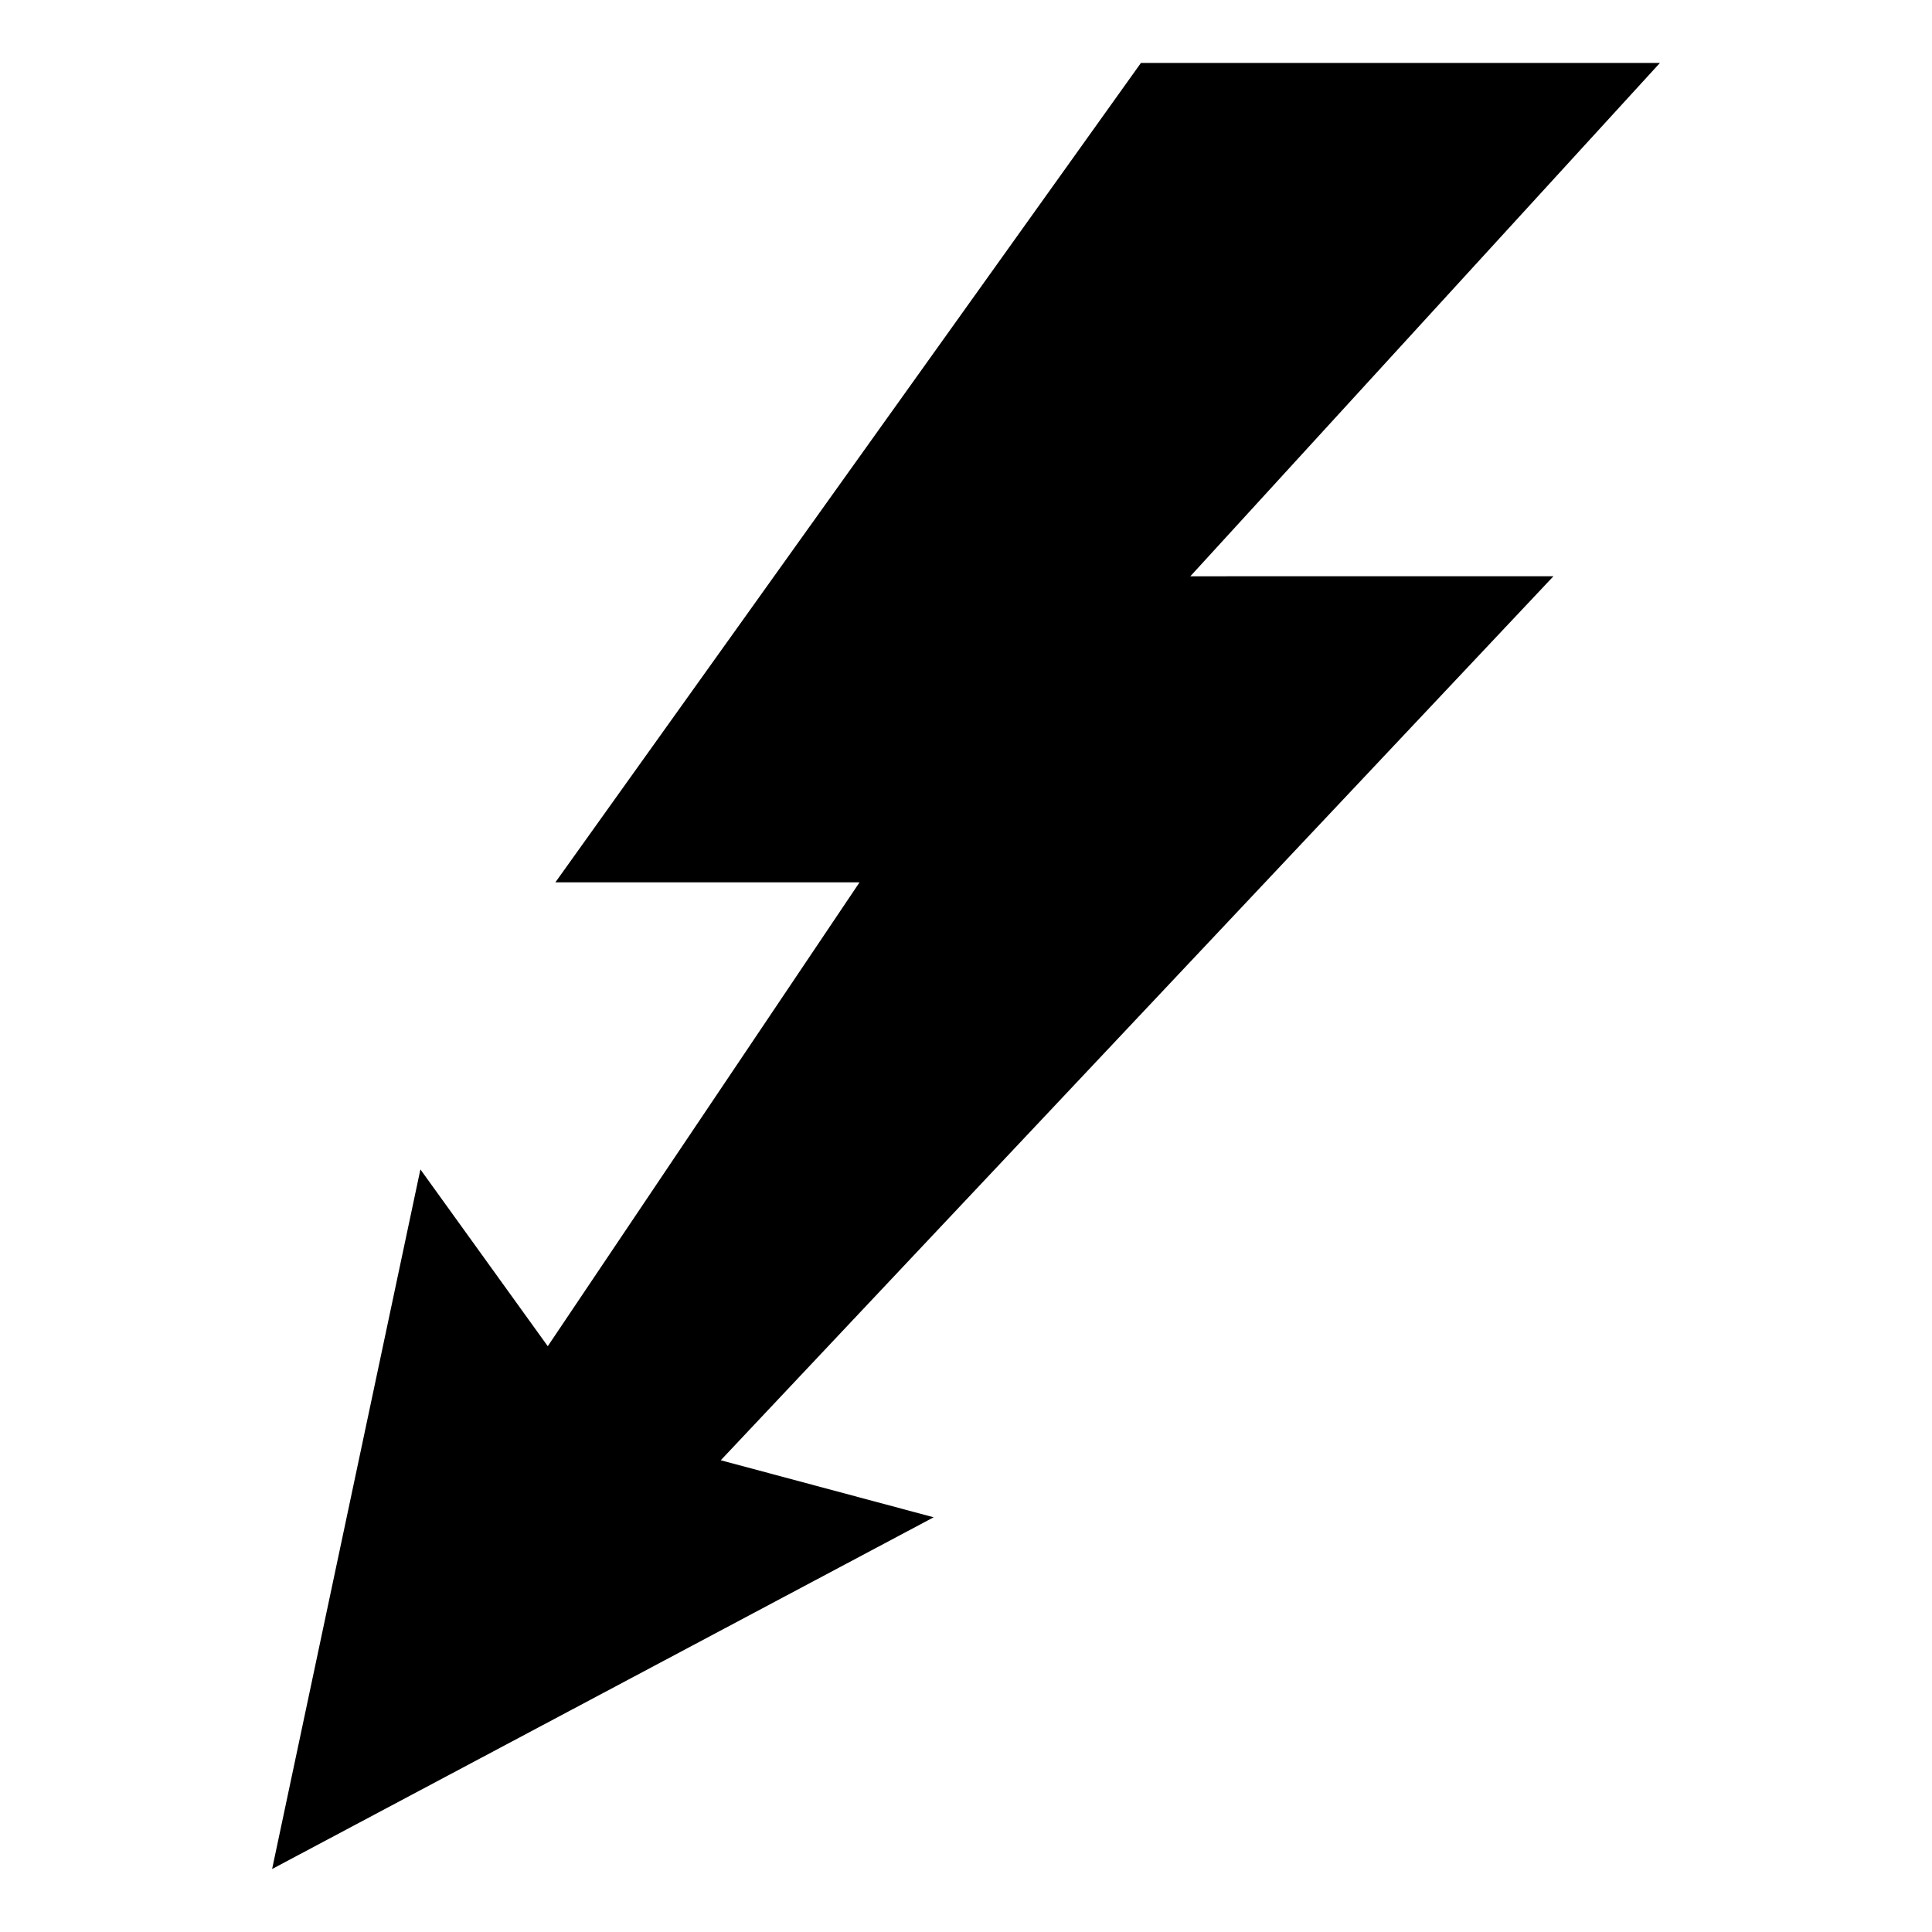
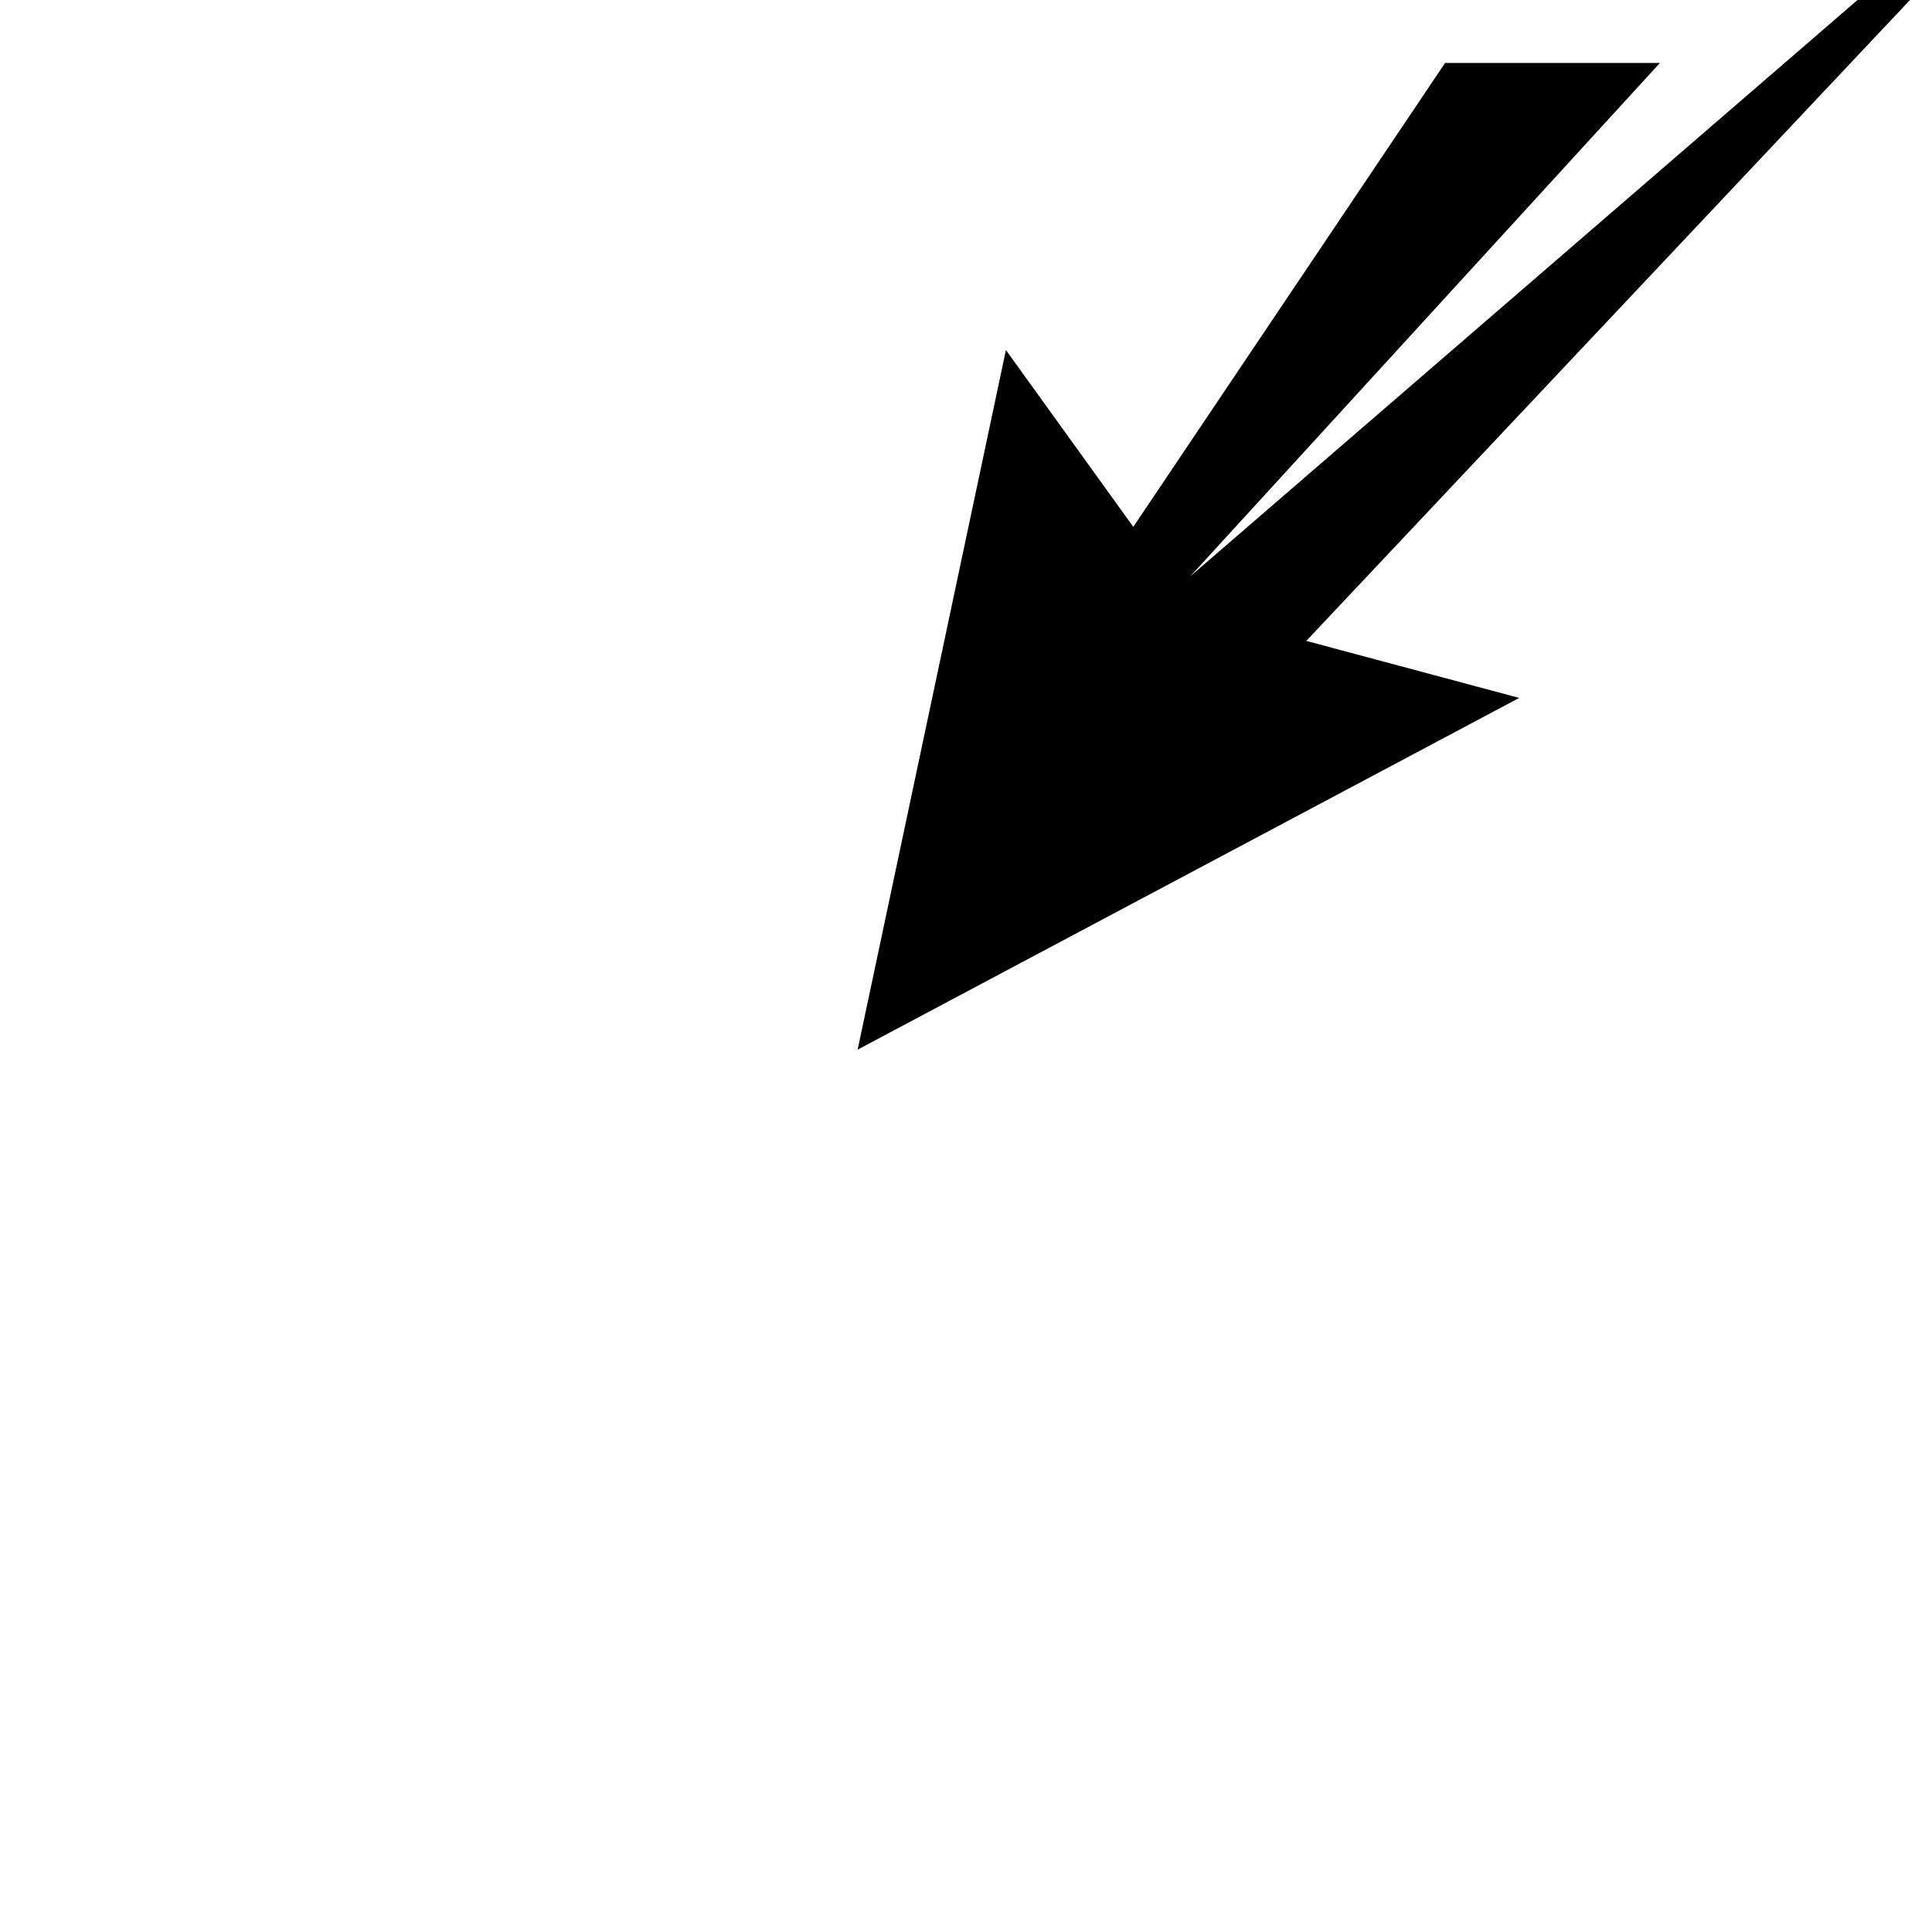
<svg xmlns="http://www.w3.org/2000/svg" fill="#000000" width="800px" height="800px" version="1.1" viewBox="144 144 512 512">
-   <path d="m459.45 296.72 124.44-136.03h-137.54l-155.17 217.14h80.609l-82.625 122.93-33.754-46.855-39.297 185.4 175.32-93.207-56.426-15.113 220.67-234.27z" />
+   <path d="m459.45 296.72 124.44-136.03h-137.54h80.609l-82.625 122.93-33.754-46.855-39.297 185.4 175.32-93.207-56.426-15.113 220.67-234.27z" />
</svg>